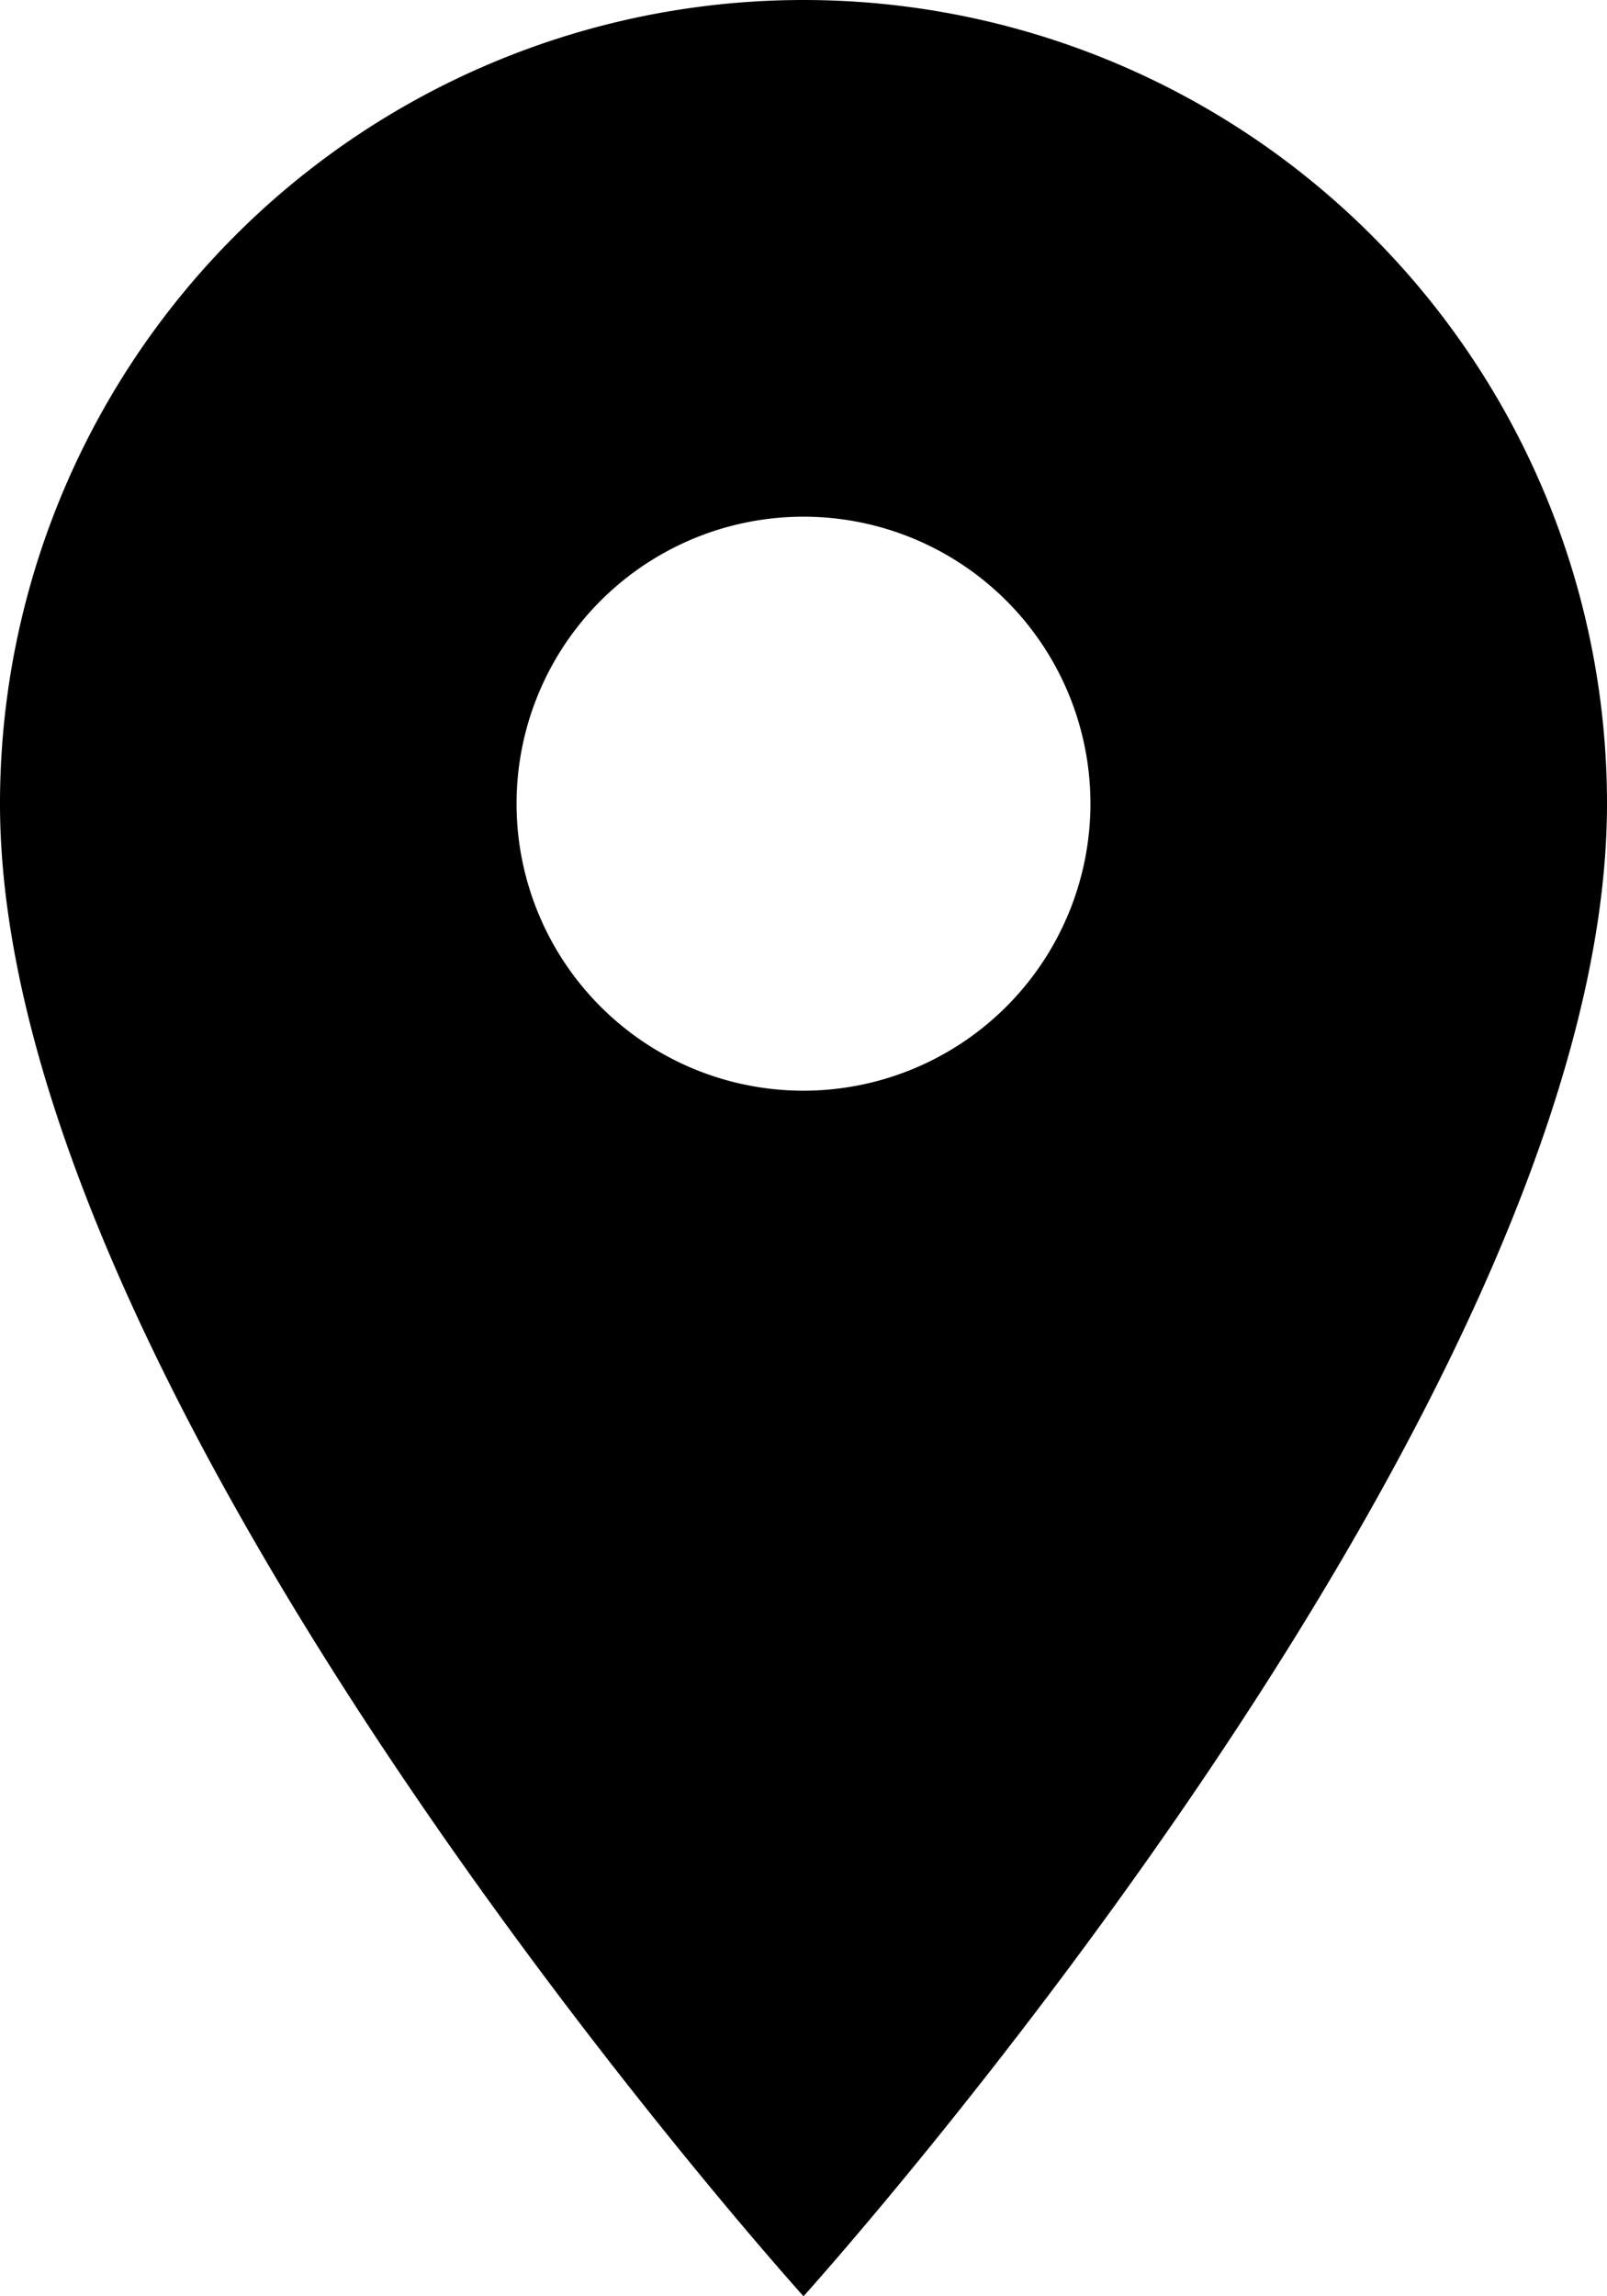
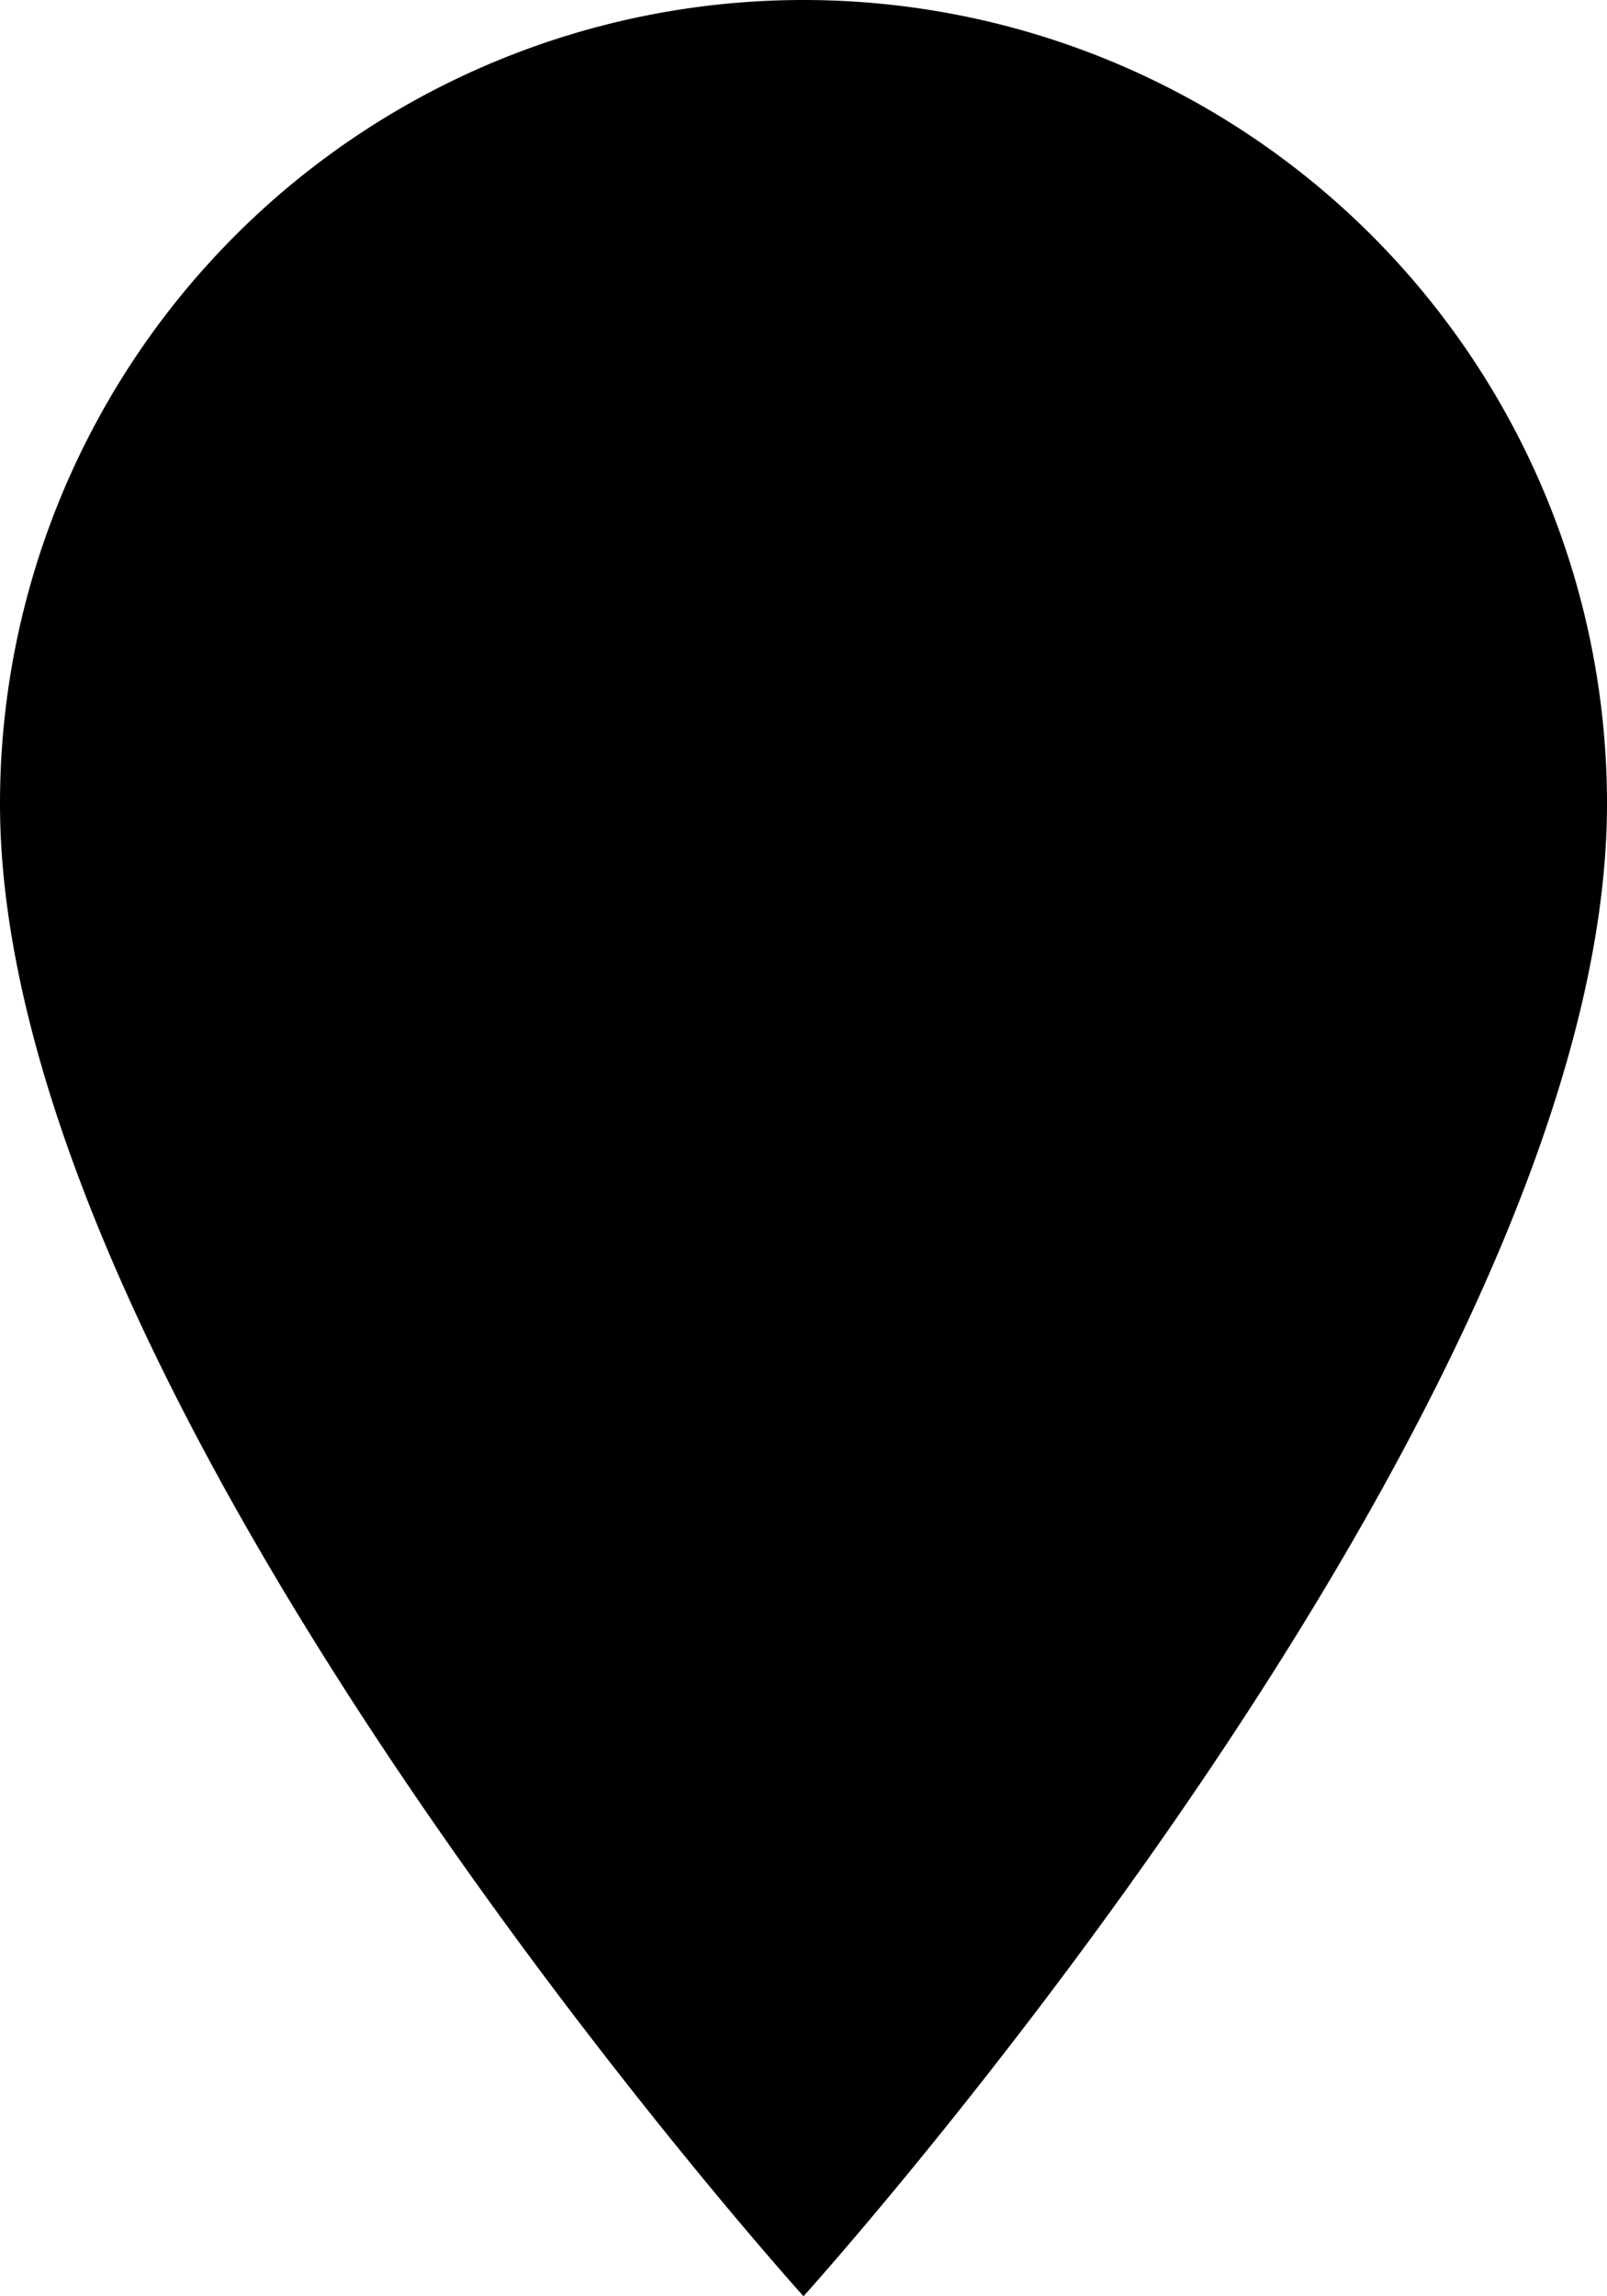
<svg xmlns="http://www.w3.org/2000/svg" width="9" height="12.857" viewBox="0 0 9 12.857">
-   <path id="Icon_material-location-on" data-name="Icon material-location-on" d="M12,3A4.5,4.5,0,0,0,7.5,7.5c0,3.375,4.5,8.357,4.5,8.357s4.5-4.982,4.5-8.357A4.5,4.5,0,0,0,12,3Zm0,6.107A1.607,1.607,0,1,1,13.607,7.5,1.608,1.608,0,0,1,12,9.107Z" transform="translate(-7.5 -3)" />
+   <path id="Icon_material-location-on" data-name="Icon material-location-on" d="M12,3A4.5,4.5,0,0,0,7.5,7.5c0,3.375,4.5,8.357,4.5,8.357s4.5-4.982,4.5-8.357A4.5,4.5,0,0,0,12,3Zm0,6.107Z" transform="translate(-7.5 -3)" />
</svg>